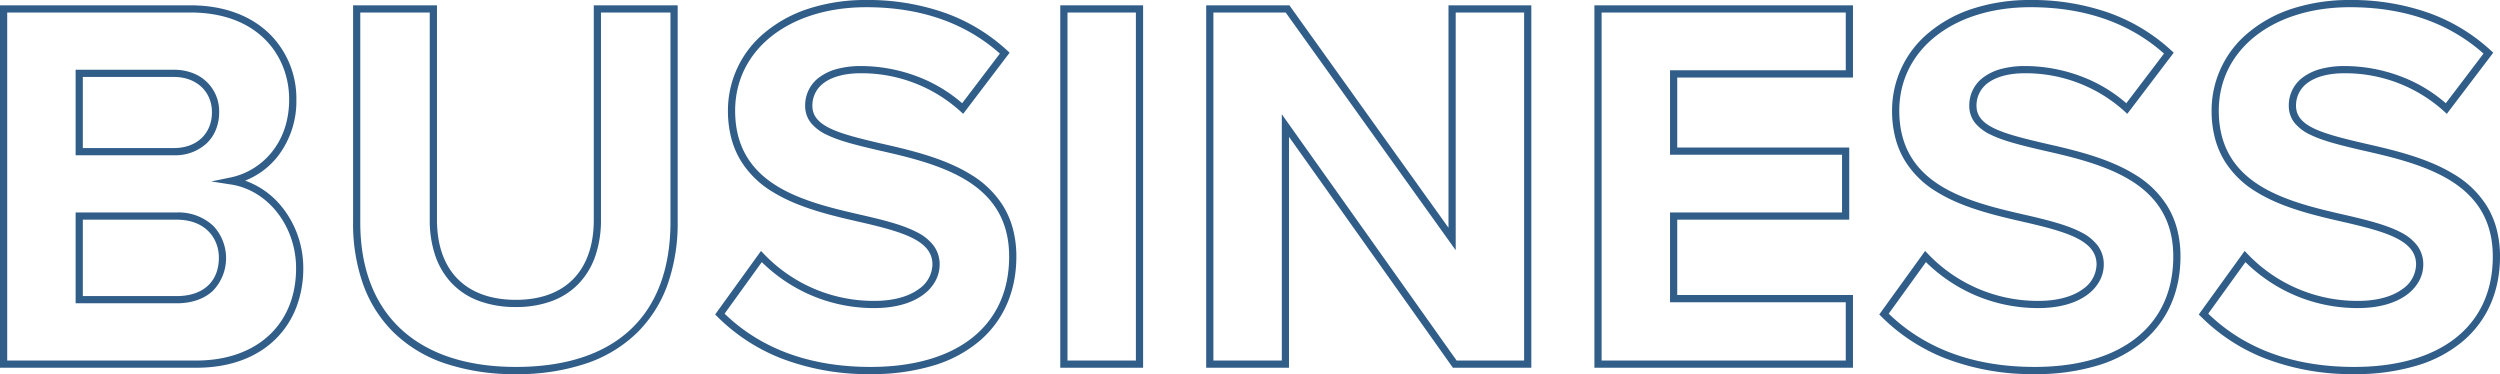
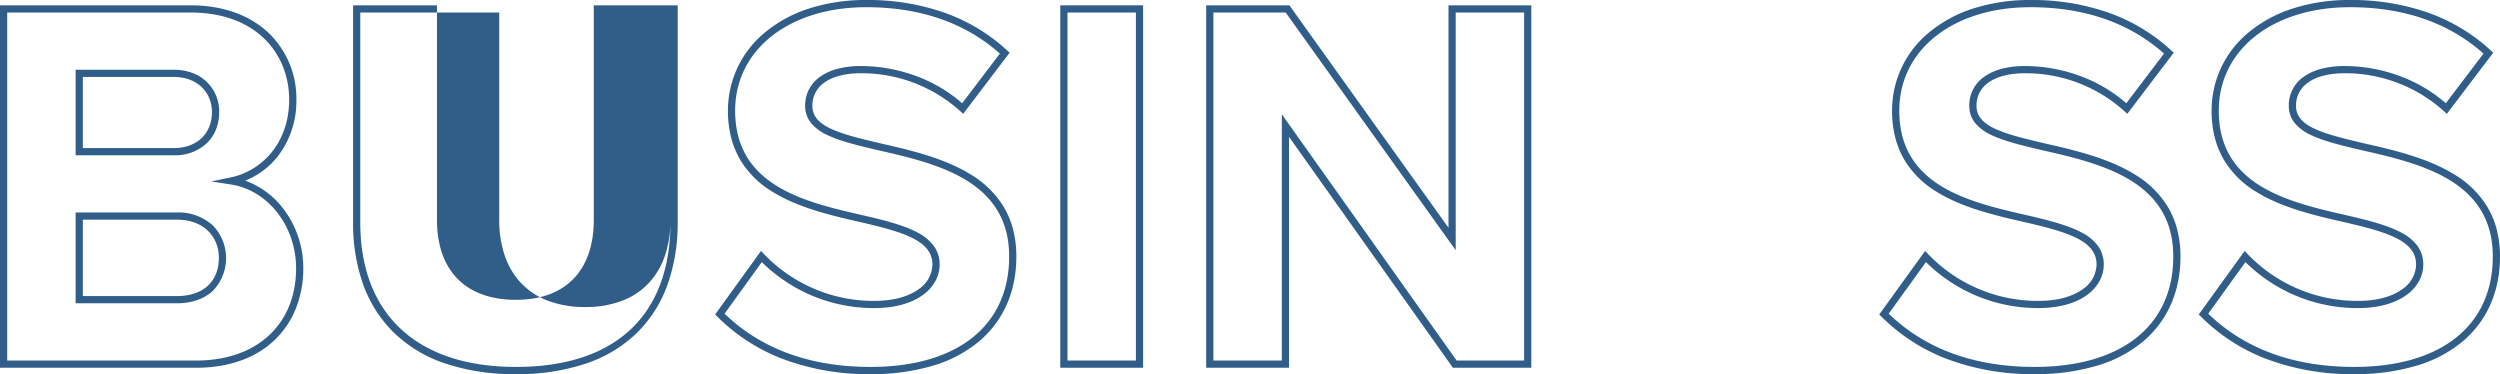
<svg xmlns="http://www.w3.org/2000/svg" width="693.654" height="103.807" viewBox="0 0 693.654 103.807">
  <g transform="translate(-641.915 -2086.049)">
    <path d="M64.241,125.083H9.752V24.527H62.616c9.04,0,16.62,2.736,21.92,7.913a25.158,25.158,0,0,1,7.449,18.206,25.057,25.057,0,0,1-5.224,15.863,21.694,21.694,0,0,1-9,6.662,23.047,23.047,0,0,1,10.4,7.533,27.046,27.046,0,0,1,5.739,16.783A29.913,29.913,0,0,1,92,108.234a24.9,24.9,0,0,1-5.684,8.8C81.03,122.3,73.4,125.083,64.241,125.083Zm-52.489-2H64.241c16.806,0,27.665-10.047,27.665-25.6,0-11.656-7.767-21.648-18.066-23.244l-5.475-.848,5.425-1.12c8.061-1.663,16.194-9,16.194-21.629,0-12.005-8.463-24.119-27.369-24.119H11.752ZM58.774,107.2H30.734v-25.2h28.04a14.107,14.107,0,0,1,10.157,3.722,13.049,13.049,0,0,1-.13,18.031C66.384,106.013,62.916,107.2,58.774,107.2Zm-26.04-2h26.04c7.331,0,11.707-3.99,11.707-10.673,0-5.239-3.62-10.525-11.707-10.525H32.734Zm25.3-39.077h-27.3V42.406h27.3a14.42,14.42,0,0,1,5.149.9A11.287,11.287,0,0,1,70.56,54.192a12.814,12.814,0,0,1-.874,4.759,10.881,10.881,0,0,1-2.532,3.808A12.746,12.746,0,0,1,58.035,66.127Zm-25.3-2h25.3c6.3,0,10.525-3.993,10.525-9.935,0-5.762-4.328-9.786-10.525-9.786h-25.3Z" transform="translate(632.163 2063)" fill="#315d89" />
-     <path d="M152.9,126.856a60.152,60.152,0,0,1-19.952-3.068,37.464,37.464,0,0,1-14.147-8.675,35.543,35.543,0,0,1-8.358-13.356,50.3,50.3,0,0,1-2.723-16.978V24.527h23.277V84.04c0,14.107,7.983,22.2,21.9,22.2,13.732,0,21.608-8.091,21.608-22.2V24.527h23.277v60.1a51.118,51.118,0,0,1-2.717,17.124,35.577,35.577,0,0,1-8.325,13.394,37.134,37.134,0,0,1-14.06,8.658A59.491,59.491,0,0,1,152.9,126.856ZM109.716,26.527V84.779c0,25.469,15.738,40.077,43.18,40.077,27.655,0,42.885-14.286,42.885-40.225v-58.1H176.5V84.04a30.741,30.741,0,0,1-1.465,9.739,21.062,21.062,0,0,1-4.453,7.692,19.775,19.775,0,0,1-7.437,5.007,28.2,28.2,0,0,1-10.254,1.76,29.041,29.041,0,0,1-10.42-1.759,19.937,19.937,0,0,1-7.526-5.005,20.939,20.939,0,0,1-4.488-7.694,30.612,30.612,0,0,1-1.47-9.74V26.527Z" transform="translate(632.163 2063)" fill="#315d89" />
+     <path d="M152.9,126.856a60.152,60.152,0,0,1-19.952-3.068,37.464,37.464,0,0,1-14.147-8.675,35.543,35.543,0,0,1-8.358-13.356,50.3,50.3,0,0,1-2.723-16.978V24.527h23.277V84.04c0,14.107,7.983,22.2,21.9,22.2,13.732,0,21.608-8.091,21.608-22.2V24.527h23.277v60.1a51.118,51.118,0,0,1-2.717,17.124,35.577,35.577,0,0,1-8.325,13.394,37.134,37.134,0,0,1-14.06,8.658A59.491,59.491,0,0,1,152.9,126.856ZM109.716,26.527V84.779c0,25.469,15.738,40.077,43.18,40.077,27.655,0,42.885-14.286,42.885-40.225v-58.1V84.04a30.741,30.741,0,0,1-1.465,9.739,21.062,21.062,0,0,1-4.453,7.692,19.775,19.775,0,0,1-7.437,5.007,28.2,28.2,0,0,1-10.254,1.76,29.041,29.041,0,0,1-10.42-1.759,19.937,19.937,0,0,1-7.526-5.005,20.939,20.939,0,0,1-4.488-7.694,30.612,30.612,0,0,1-1.47-9.74V26.527Z" transform="translate(632.163 2063)" fill="#315d89" />
    <path d="M251.3,126.856a67.18,67.18,0,0,1-24.879-4.411A51.845,51.845,0,0,1,208.78,110.9l-.6-.6L220.9,92.677l.83.865a42.084,42.084,0,0,0,30.6,12.991c5.13,0,9.385-1.122,12.3-3.244a8.484,8.484,0,0,0,3.837-6.838c0-3.025-1.644-5.3-5.175-7.169-3.583-1.894-8.881-3.22-14-4.417l-.661-.151c-8.06-1.846-17.194-3.939-24.366-8.35a26.105,26.105,0,0,1-9-8.767,23.7,23.7,0,0,1-2.609-6.221,30.052,30.052,0,0,1-.929-7.627A27.981,27.981,0,0,1,222.09,31.98a36.438,36.438,0,0,1,12.092-6.548,51.226,51.226,0,0,1,15.939-2.384,64.265,64.265,0,0,1,21.763,3.55,50.534,50.534,0,0,1,17.333,10.458l.667.616L276.994,54.641l-.809-.749a40.855,40.855,0,0,0-27.543-10.52c-4.318,0-7.845.9-10.2,2.616a7.676,7.676,0,0,0-3.282,6.432c0,5.7,7.173,7.666,18.876,10.4,7.756,1.763,17.408,3.956,24.864,8.526a26.872,26.872,0,0,1,9.219,8.9,23.89,23.89,0,0,1,2.678,6.29,29.826,29.826,0,0,1,.955,7.693c0,9.55-3.492,17.617-10.1,23.327a35.454,35.454,0,0,1-12.669,6.842A59.136,59.136,0,0,1,251.3,126.856Zm-40.5-16.774c10.137,9.8,23.758,14.774,40.5,14.774,24.077,0,38.452-11.447,38.452-30.621,0-9.347-3.892-16.276-11.9-21.182-7.176-4.4-16.651-6.551-24.264-8.281h-.006c-6.191-1.447-10.84-2.6-14.3-4.266a12.611,12.611,0,0,1-4.43-3.245,7.469,7.469,0,0,1-1.7-4.84,9.606,9.606,0,0,1,4.106-8.05,14.634,14.634,0,0,1,4.865-2.226,25.4,25.4,0,0,1,6.509-.772,44.429,44.429,0,0,1,15.064,2.683,40.98,40.98,0,0,1,13.02,7.633l10.461-13.772c-9.589-8.538-22.054-12.867-37.066-12.867-21.422,0-36.383,11.8-36.383,28.7,0,9.276,3.79,16.116,11.586,20.911,6.891,4.239,15.855,6.292,23.765,8.1l.665.152c5.468,1.278,10.687,2.59,14.484,4.6a13.1,13.1,0,0,1,4.525,3.634,8.672,8.672,0,0,1,1.715,5.3,9.5,9.5,0,0,1-1.179,4.577,11.749,11.749,0,0,1-3.482,3.878c-3.263,2.373-7.924,3.627-13.48,3.627a44.149,44.149,0,0,1-18.574-4.026,44.816,44.816,0,0,1-12.633-8.729Z" transform="translate(632.163 2063)" fill="#315d89" />
    <path d="M-1-1H21.982V99.556H-1ZM19.982,1H1V97.556H19.982Z" transform="translate(937.101 2088.527)" fill="#315d89" />
    <path d="M434.636,125.083h-21.76l-45.47-64.06v64.06H344.423V24.527H367.51l44.144,61.715V24.527h22.982Zm-20.727-2h18.727V26.527H413.654V92.476L366.482,26.527H346.423v96.556h18.983V54.751Z" transform="translate(632.163 2063)" fill="#315d89" />
-     <path d="M523.881,125.083H452.138V24.527h71.743V44.554H475.12V63.979h47.726V84.006H475.12v20.9h48.761Zm-69.743-2h67.743V106.908H473.12v-24.9h47.726V65.979H473.12V42.554h48.761V26.527H454.138Z" transform="translate(632.163 2063)" fill="#315d89" />
    <path d="M574.3,126.856a67.18,67.18,0,0,1-24.879-4.411A51.846,51.846,0,0,1,531.776,110.9l-.6-.6L543.9,92.677l.83.865a42.084,42.084,0,0,0,30.6,12.991c5.131,0,9.385-1.122,12.3-3.244a8.484,8.484,0,0,0,3.836-6.838c0-3.025-1.644-5.3-5.174-7.169-3.583-1.894-8.881-3.221-14-4.417l-.661-.151c-8.06-1.846-17.194-3.939-24.366-8.35a26.105,26.105,0,0,1-9-8.767,23.7,23.7,0,0,1-2.609-6.221,30.054,30.054,0,0,1-.929-7.627A27.98,27.98,0,0,1,545.086,31.98a36.438,36.438,0,0,1,12.092-6.548,51.226,51.226,0,0,1,15.939-2.384,64.269,64.269,0,0,1,21.764,3.55,50.532,50.532,0,0,1,17.333,10.458l.667.616L599.992,54.641l-.809-.749a40.86,40.86,0,0,0-27.544-10.52c-4.318,0-7.845.9-10.2,2.616a7.676,7.676,0,0,0-3.282,6.432c0,5.7,7.172,7.666,18.875,10.4,7.756,1.763,17.409,3.957,24.865,8.526a26.873,26.873,0,0,1,9.22,8.9,23.892,23.892,0,0,1,2.678,6.29,29.825,29.825,0,0,1,.955,7.693c0,9.55-3.492,17.617-10.1,23.327a35.454,35.454,0,0,1-12.669,6.842A59.136,59.136,0,0,1,574.3,126.856Zm-40.5-16.774c10.137,9.8,23.758,14.774,40.5,14.774,24.077,0,38.452-11.447,38.452-30.621,0-9.347-3.892-16.276-11.9-21.182-7.176-4.4-16.651-6.551-24.264-8.281h-.006c-6.191-1.447-10.84-2.6-14.3-4.266a12.61,12.61,0,0,1-4.43-3.245,7.469,7.469,0,0,1-1.7-4.84,9.606,9.606,0,0,1,4.106-8.05,14.634,14.634,0,0,1,4.865-2.226,25.405,25.405,0,0,1,6.509-.772A44.431,44.431,0,0,1,586.7,44.055a40.987,40.987,0,0,1,13.02,7.633l10.461-13.772c-9.589-8.538-22.055-12.867-37.067-12.867-21.422,0-36.383,11.8-36.383,28.7,0,9.276,3.79,16.116,11.586,20.911,6.891,4.239,15.855,6.293,23.765,8.1l.665.152c5.25,1.227,10.69,2.592,14.484,4.6a13.1,13.1,0,0,1,4.524,3.634,8.674,8.674,0,0,1,1.715,5.3,9.505,9.505,0,0,1-1.178,4.577,11.746,11.746,0,0,1-3.481,3.878c-3.262,2.373-7.923,3.627-13.48,3.627a44.15,44.15,0,0,1-18.574-4.026,44.816,44.816,0,0,1-12.633-8.729Z" transform="translate(632.163 2063)" fill="#315d89" />
    <path d="M662.954,126.856a67.179,67.179,0,0,1-24.879-4.411A51.846,51.846,0,0,1,620.431,110.9l-.6-.6,12.726-17.621.83.865a42.083,42.083,0,0,0,30.6,12.991c5.131,0,9.385-1.122,12.3-3.244a8.484,8.484,0,0,0,3.836-6.838c0-3.025-1.644-5.3-5.174-7.169-3.583-1.894-8.881-3.221-14-4.417l-.661-.151c-8.06-1.846-17.194-3.939-24.366-8.35a26.105,26.105,0,0,1-9-8.767,23.7,23.7,0,0,1-2.609-6.221,30.054,30.054,0,0,1-.929-7.627A27.98,27.98,0,0,1,633.741,31.98a36.438,36.438,0,0,1,12.092-6.548,51.226,51.226,0,0,1,15.939-2.384,64.269,64.269,0,0,1,21.764,3.55,50.533,50.533,0,0,1,17.333,10.458l.667.616L688.647,54.641l-.809-.749a40.86,40.86,0,0,0-27.544-10.52c-4.318,0-7.845.9-10.2,2.616a7.676,7.676,0,0,0-3.282,6.432c0,5.7,7.172,7.666,18.875,10.4,7.756,1.763,17.409,3.957,24.865,8.526a26.873,26.873,0,0,1,9.22,8.9,23.892,23.892,0,0,1,2.678,6.29,29.825,29.825,0,0,1,.955,7.693c0,9.55-3.492,17.617-10.1,23.327a35.454,35.454,0,0,1-12.669,6.842A59.136,59.136,0,0,1,662.954,126.856Zm-40.5-16.774c10.137,9.8,23.758,14.774,40.5,14.774,24.077,0,38.452-11.447,38.452-30.621,0-9.347-3.892-16.276-11.9-21.182-7.176-4.4-16.651-6.551-24.264-8.281h-.006c-6.191-1.447-10.84-2.6-14.3-4.266a12.61,12.61,0,0,1-4.43-3.245,7.469,7.469,0,0,1-1.7-4.84,9.606,9.606,0,0,1,4.106-8.05,14.634,14.634,0,0,1,4.865-2.226,25.405,25.405,0,0,1,6.509-.772,44.431,44.431,0,0,1,15.064,2.683,40.988,40.988,0,0,1,13.02,7.633l10.461-13.772c-9.589-8.538-22.055-12.867-37.067-12.867-21.422,0-36.383,11.8-36.383,28.7,0,9.276,3.79,16.116,11.586,20.911,6.891,4.239,15.855,6.292,23.765,8.1l.665.152c5.25,1.227,10.69,2.592,14.484,4.6a13.1,13.1,0,0,1,4.524,3.634,8.674,8.674,0,0,1,1.715,5.3,9.505,9.505,0,0,1-1.178,4.577,11.746,11.746,0,0,1-3.481,3.878c-3.262,2.373-7.923,3.627-13.48,3.627a44.15,44.15,0,0,1-18.574-4.026,44.815,44.815,0,0,1-12.633-8.729Z" transform="translate(632.163 2063)" fill="#315d89" />
  </g>
</svg>